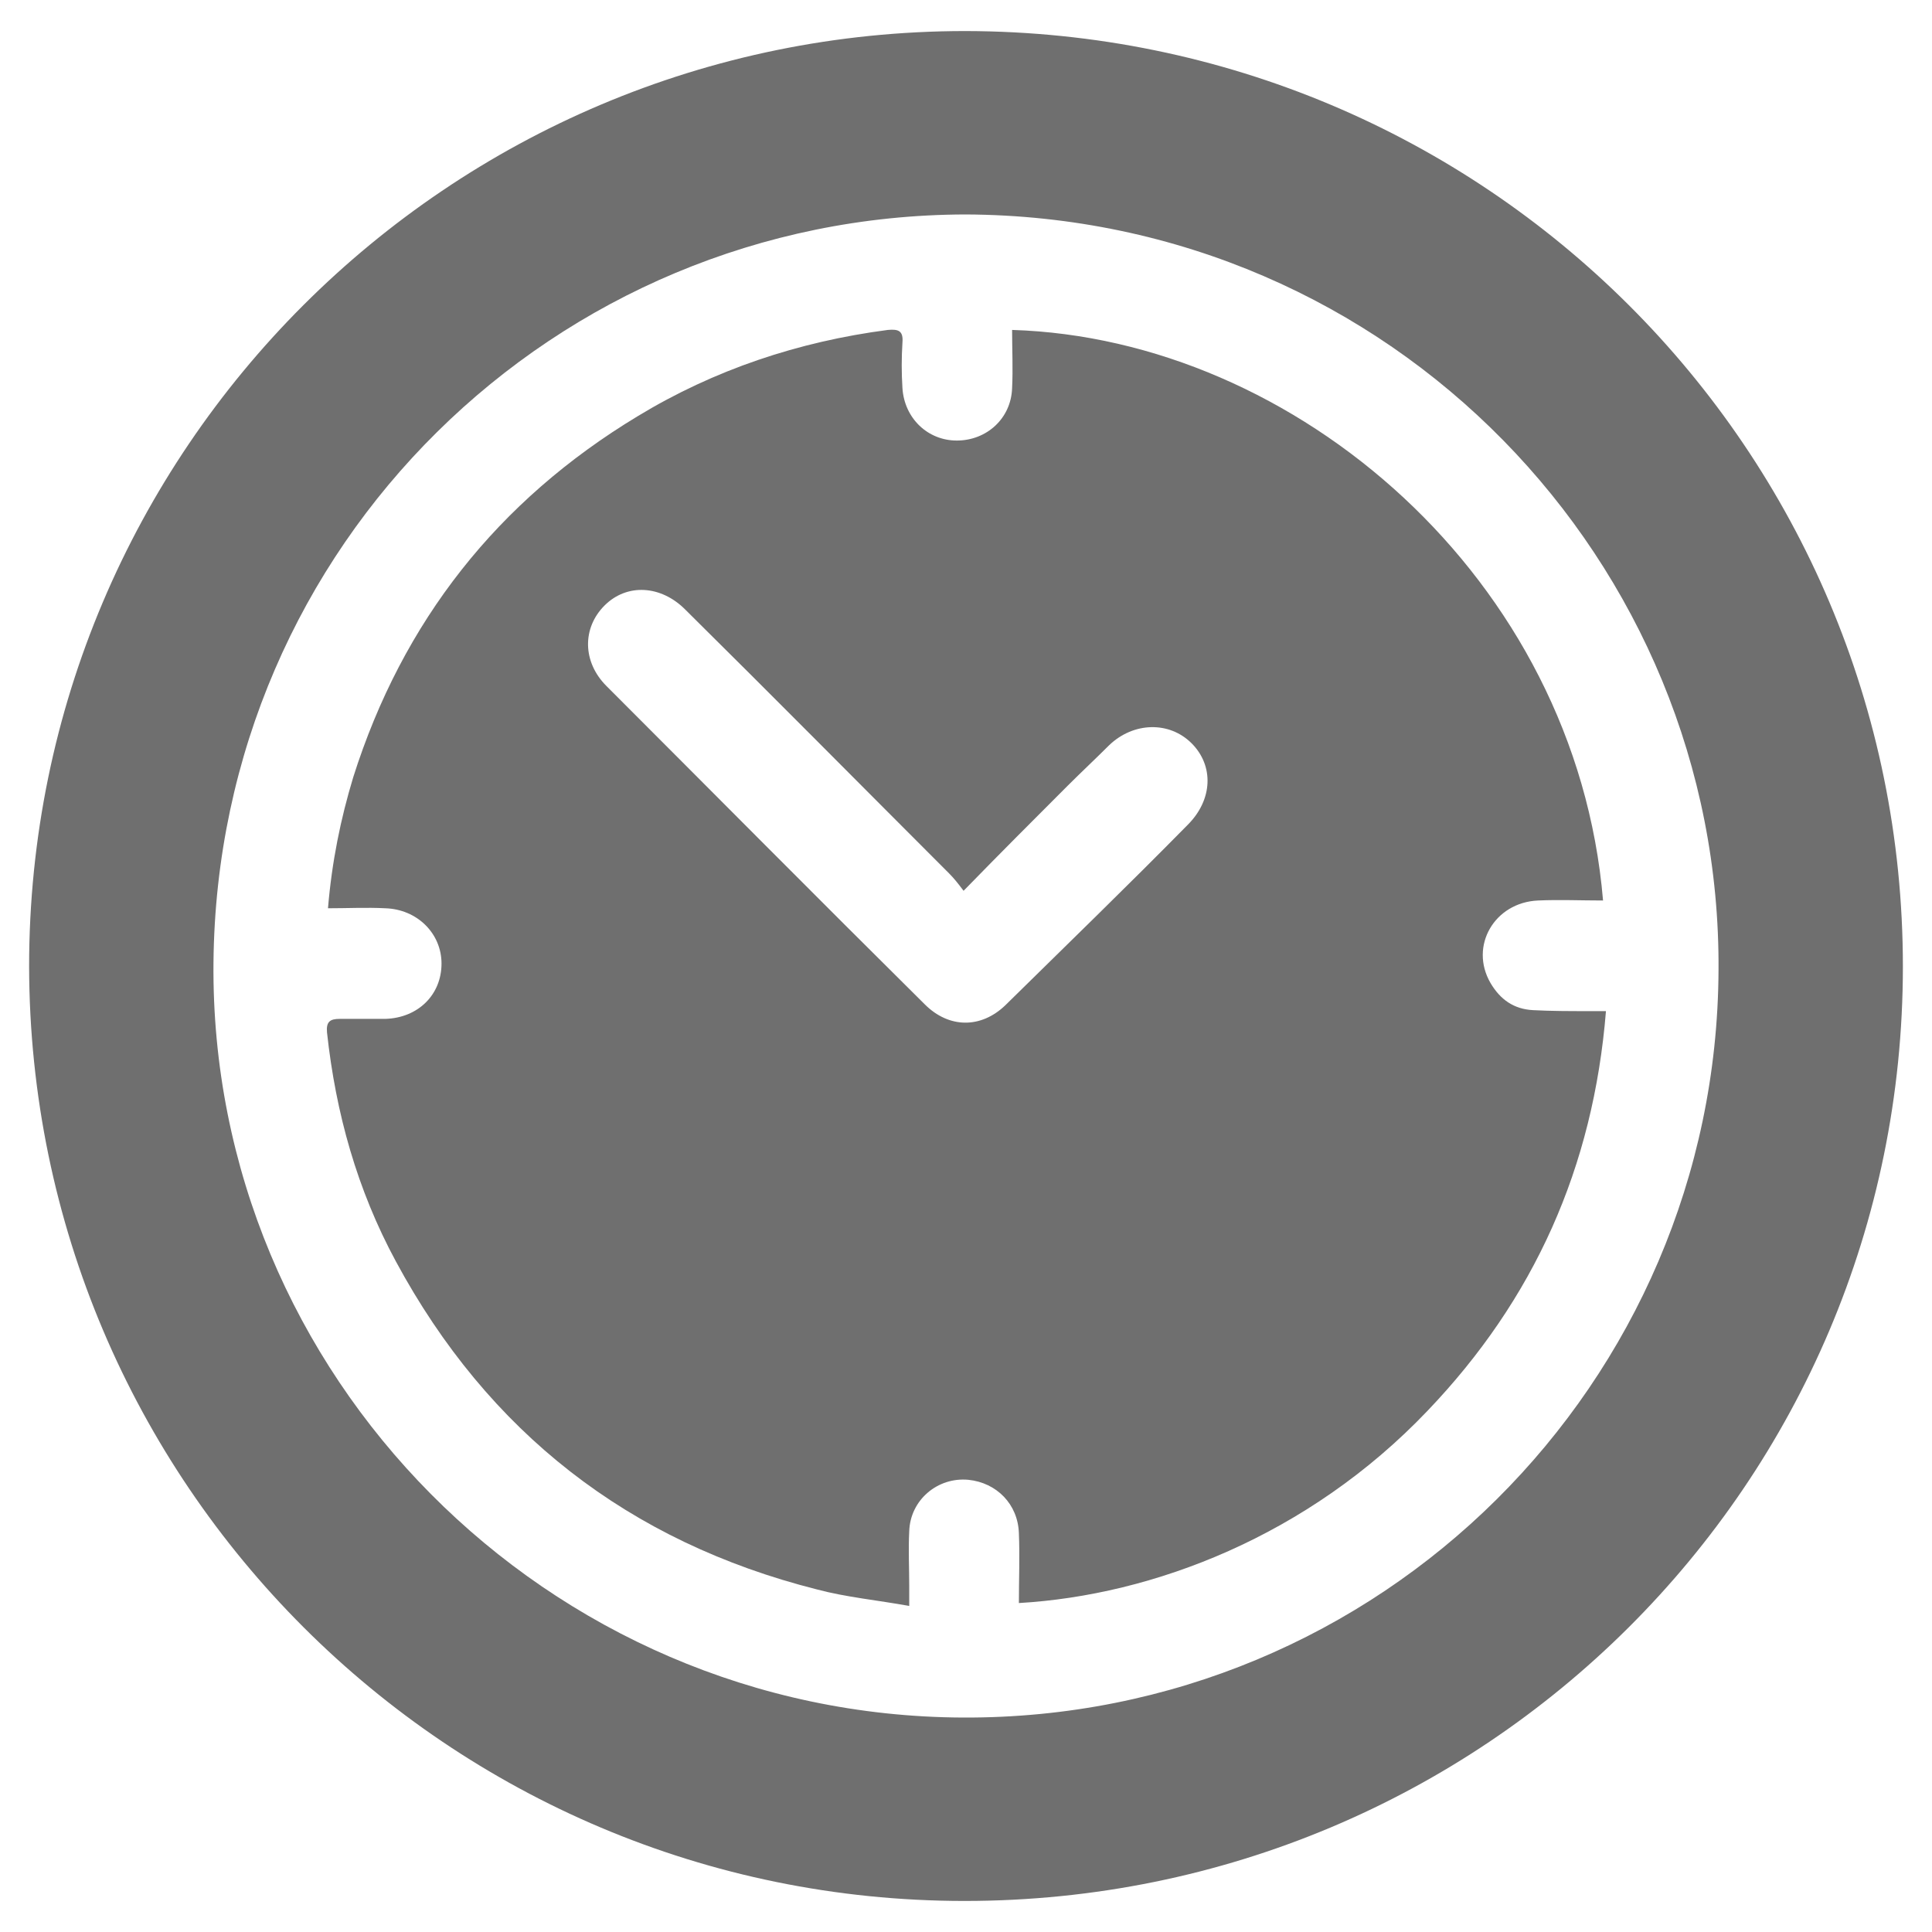
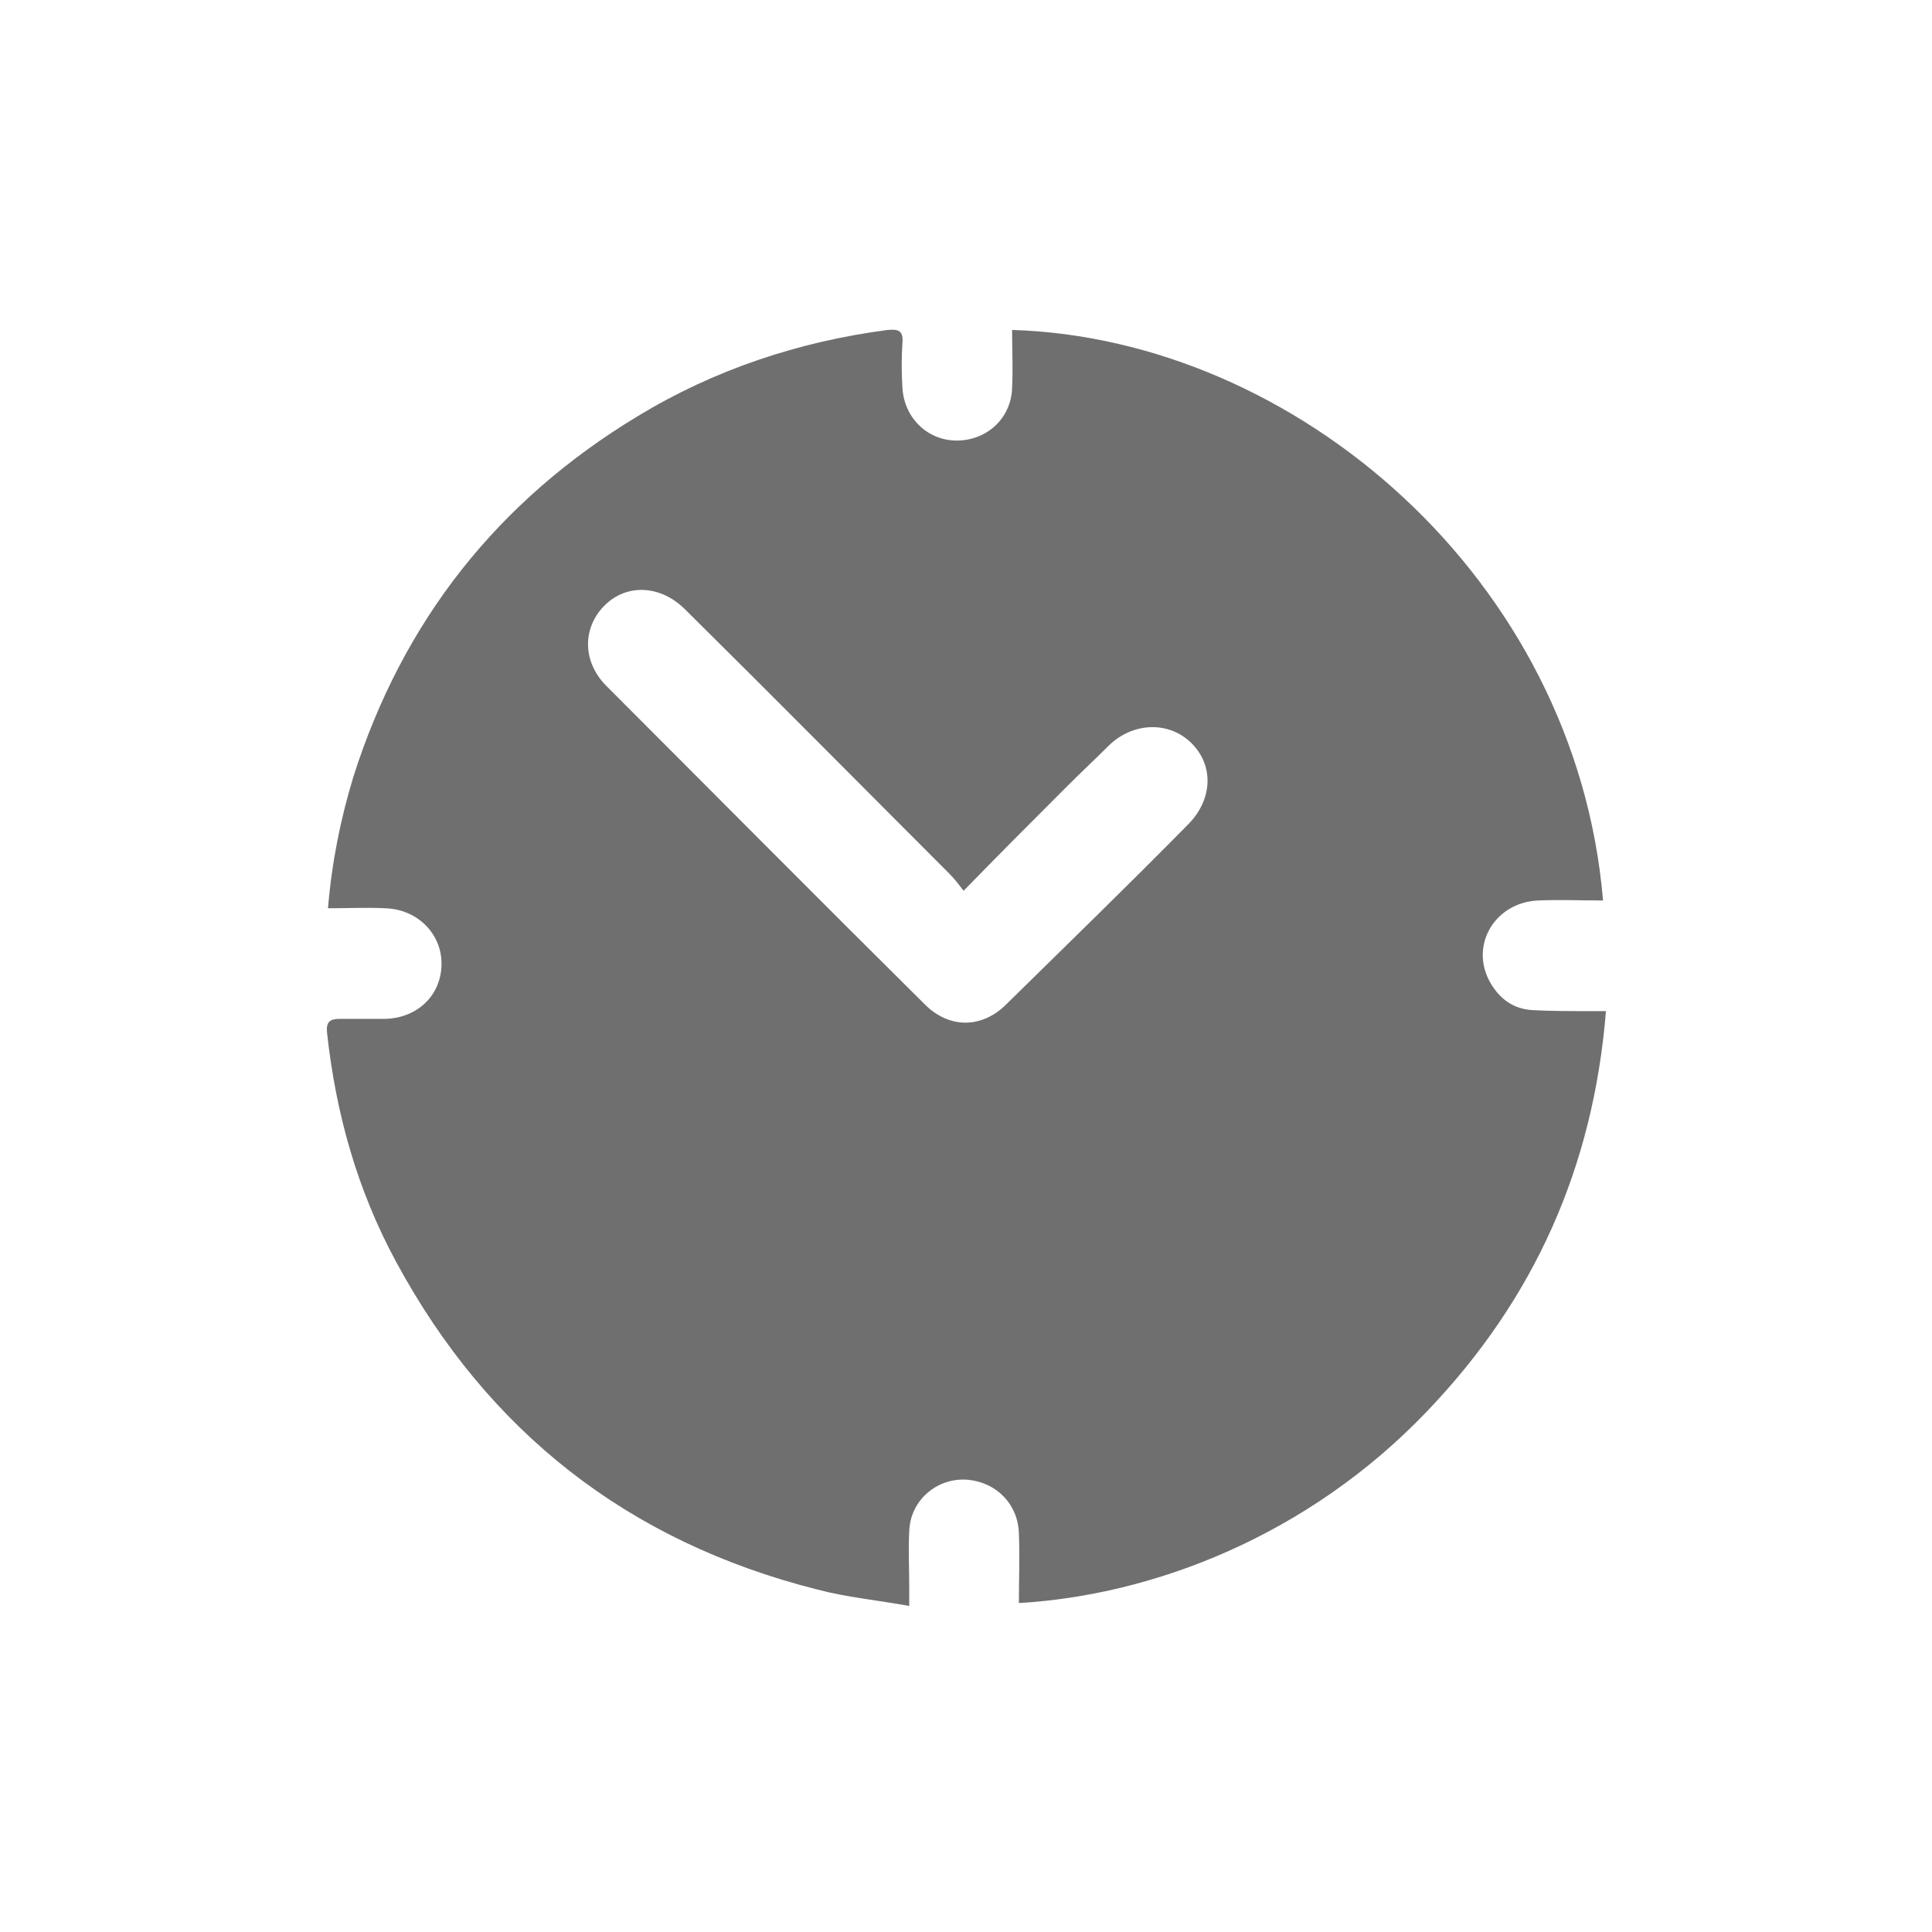
<svg xmlns="http://www.w3.org/2000/svg" id="Warstwa_1" x="0px" y="0px" viewBox="0 0 199.1 199.1" style="enable-background:new 0 0 199.1 199.1;" xml:space="preserve">
  <style type="text/css">	.st0{fill:#FFFFFF;}	.st1{fill:#6F6F6F;}</style>
  <g>
    <g>
-       <path class="st1" d="M99.4,195.9c-53.2,0-96.3-43.1-96.4-96.3C3,46.4,46.2,3.2,99.5,3.2c53.5,0.1,96.6,43.1,96.6,96.4   C196.1,152.9,152.9,195.9,99.4,195.9z M99.5,22.1c-42.3,0.1-77.1,34-77.5,77.1c-0.4,42.5,34.4,77.6,77.2,77.8   c43.1,0.2,77.7-34.5,77.9-77C177.4,58,143.5,22.3,99.5,22.1z" />
      <path class="st1" d="M165.2,92.8c-2.3,0-4.5-0.1-6.7,0c-4.5,0.2-7.1,4.7-4.9,8.5c1,1.7,2.4,2.7,4.4,2.8c1.9,0.1,3.8,0.1,5.7,0.1   c0.5,0,1.1,0,1.8,0c-1.3,16.1-7.4,29.7-18.4,41.2c-12.3,12.9-28.3,19-42.1,19.8c0-2.4,0.1-4.8,0-7.2c-0.1-3-2.3-5.2-5.2-5.5   c-3.2-0.3-6,2.1-6.1,5.3c-0.1,1.9,0,3.8,0,5.7c0,0.5,0,1.1,0,2c-3.3-0.6-6.5-0.9-9.5-1.7c-19.4-4.9-33.9-16.2-43.4-33.8   c-4-7.4-6.2-15.3-7.1-23.6c-0.1-1.1,0.3-1.4,1.3-1.4c1.6,0,3.1,0,4.7,0c3.4-0.1,5.8-2.5,5.8-5.7c0-3.1-2.5-5.6-5.8-5.7   c-1.9-0.1-3.9,0-5.9,0c0.4-4.8,1.3-9.2,2.6-13.5c5.1-16.1,14.9-28.5,29.3-37.2c7.9-4.8,16.6-7.7,25.8-8.9c1.1-0.1,1.6,0.1,1.5,1.3   c-0.1,1.6-0.1,3.1,0,4.7c0.2,3.1,2.6,5.4,5.6,5.4c3.1,0,5.6-2.3,5.7-5.4c0.1-2,0-4,0-6C133.5,34.9,162.4,59.6,165.2,92.8z    M99.3,91.8c-0.6-0.8-1-1.3-1.5-1.8c-9.1-9.1-18.1-18.2-27.2-27.2c-2.5-2.5-6-2.7-8.3-0.4c-2.3,2.3-2.3,5.8,0.2,8.3   c10.9,10.9,21.8,21.9,32.8,32.8c2.5,2.5,5.8,2.5,8.3,0.1c6.3-6.2,12.6-12.3,18.8-18.6c2.6-2.6,2.7-6.1,0.4-8.4   c-2.3-2.3-6-2.2-8.5,0.2c-1.4,1.4-2.9,2.8-4.3,4.2C106.5,84.5,103.1,87.9,99.3,91.8z" />
    </g>
  </g>
</svg>